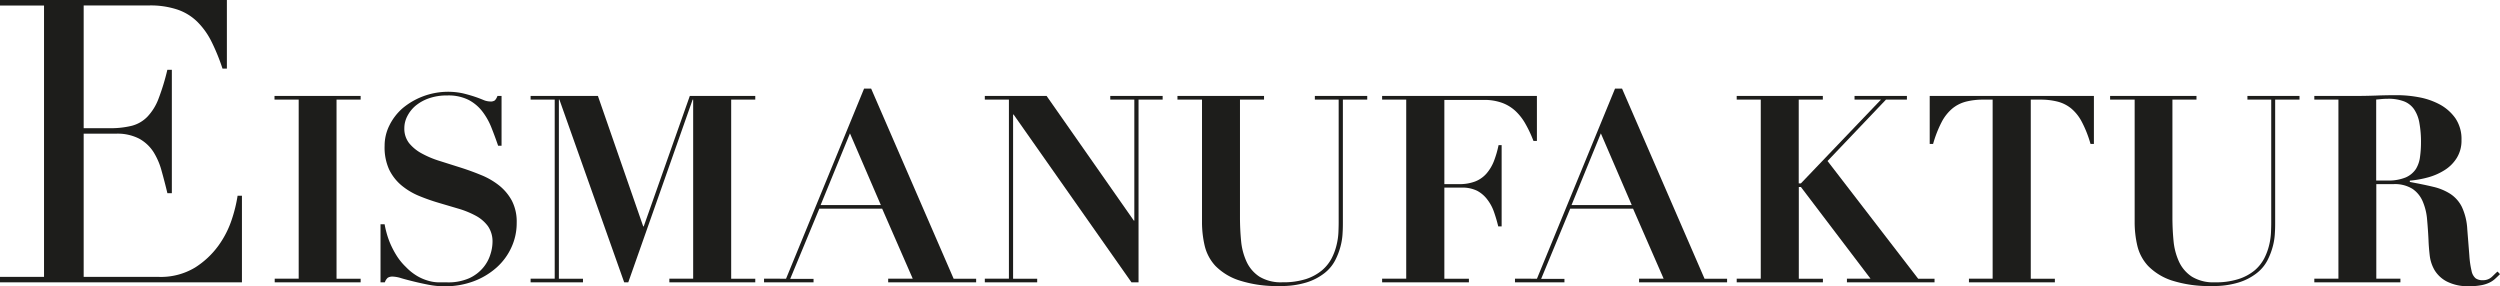
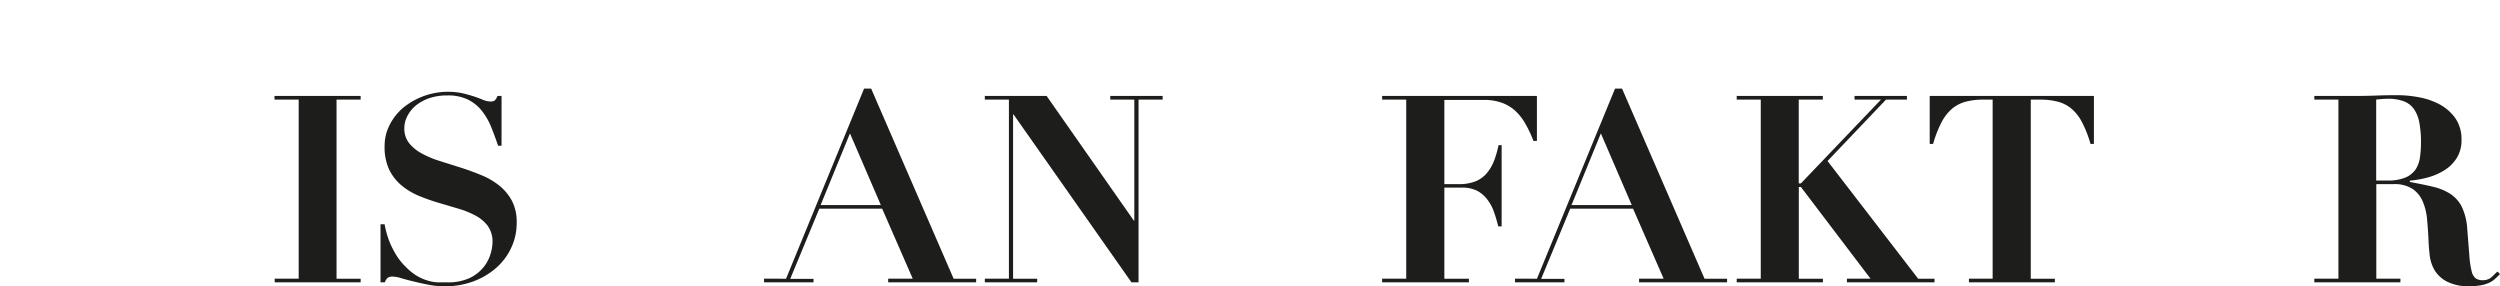
<svg xmlns="http://www.w3.org/2000/svg" viewBox="0 0 611 69.92">
  <defs>
    <style>.cls-1{fill:#1d1d1b;}</style>
  </defs>
  <g id="Ebene_2" data-name="Ebene 2">
    <g id="Ebene_1-2" data-name="Ebene 1">
-       <path class="cls-1" d="M0,67.66H10.76V1.36H0V0H55.45V16.77H54.38a48.79,48.79,0,0,0-2.71-6.64,18.27,18.27,0,0,0-3.49-4.85,12.78,12.78,0,0,0-4.85-2.95,20.77,20.77,0,0,0-6.78-1H20.45v30h6.31a21.61,21.61,0,0,0,5.42-.58A8.21,8.21,0,0,0,36,28.55a13,13,0,0,0,2.72-4.36,54.23,54.23,0,0,0,2.18-7.13H42V47.21H40.91q-.67-2.8-1.41-5.43a16.79,16.79,0,0,0-2-4.65A9.73,9.73,0,0,0,34,33.88a11.63,11.63,0,0,0-5.67-1.21H20.45v35H38.78a16.16,16.16,0,0,0,8.87-2.27A20.68,20.68,0,0,0,53.41,60a23.33,23.33,0,0,0,3.3-6.55,35,35,0,0,0,1.36-5.62h1.06V69H0Z" />
      <path class="cls-1" d="M88.14,23.45v.9H82.25V68.12h5.89V69h-21v-.9H73V24.35H67.09v-.9Z" />
      <path class="cls-1" d="M94,54.81a20.33,20.33,0,0,0,.45,2,19.54,19.54,0,0,0,.92,2.69,21.94,21.94,0,0,0,1.54,2.94,14.53,14.53,0,0,0,2.27,2.79A13.1,13.1,0,0,0,102,67.48a11.71,11.71,0,0,0,2.62,1.12A9.6,9.6,0,0,0,107,69l2.08,0A12.69,12.69,0,0,0,114.67,68a9.72,9.72,0,0,0,3.42-2.59,9.26,9.26,0,0,0,1.76-3.23,10.21,10.21,0,0,0,.52-3,6.53,6.53,0,0,0-1.12-3.91,9,9,0,0,0-3-2.56A21.73,21.73,0,0,0,112.05,51l-4.87-1.44a47.42,47.42,0,0,1-4.86-1.72,16.63,16.63,0,0,1-4.23-2.56,11.71,11.71,0,0,1-3-3.88A13.05,13.05,0,0,1,94,35.61a11.06,11.06,0,0,1,1.15-4.92,13.49,13.49,0,0,1,3.2-4.2,17.38,17.38,0,0,1,14.78-3.68c1.07.26,2,.53,2.82.8s1.53.55,2.14.8a4.45,4.45,0,0,0,1.7.39,1.72,1.72,0,0,0,1.18-.29,3.23,3.23,0,0,0,.61-1.06h1V35.61h-.84q-.76-2.23-1.63-4.41a16.28,16.28,0,0,0-2.21-3.94,10.25,10.25,0,0,0-3.39-2.85,11,11,0,0,0-5.18-1.08,13.23,13.23,0,0,0-4.51.7,10.59,10.59,0,0,0-3.3,1.85,8.3,8.3,0,0,0-2,2.56,6.38,6.38,0,0,0-.7,2.89A5.73,5.73,0,0,0,100,35a10.24,10.24,0,0,0,3.11,2.52,23.25,23.25,0,0,0,4.38,1.83l5.06,1.6c1.72.55,3.41,1.16,5,1.82A17.8,17.8,0,0,1,122,45.34a12.19,12.19,0,0,1,3.1,3.71,11.15,11.15,0,0,1,1.18,5.38,14.12,14.12,0,0,1-1.28,6,14.79,14.79,0,0,1-3.61,4.93,17.74,17.74,0,0,1-5.57,3.36,19.85,19.85,0,0,1-7.2,1.25,20.17,20.17,0,0,1-3.94-.39c-1.3-.25-2.51-.52-3.64-.8s-2.14-.54-3-.8a8.09,8.09,0,0,0-2-.38,2.17,2.17,0,0,0-1.28.29A2.54,2.54,0,0,0,94.06,69H93V54.81Z" />
-       <path class="cls-1" d="M146.13,23.45,157.2,55.33h.13l11.26-31.88h16v.9H178.7V68.12h5.89V69h-21v-.9h5.82V24.35h-.13L153.55,69h-1L136.72,24.35h-.13V68.12h5.89V69h-12.8v-.9h5.89V24.35h-5.89v-.9Z" />
      <path class="cls-1" d="M192.11,68.12l19.07-46.46h1.73l20.16,46.46h5.5V69h-21.5v-.9h6L215.6,51H200.24l-7.11,17.15h5.7V69h-12.1v-.9Zm8.45-18h14.72L207.73,32.6Z" />
      <path class="cls-1" d="M255.79,23.45l21.32,30.47h.12V24.35h-5.88v-.9h12.8v.9h-5.89V69h-1.73l-28.8-41h-.13V68.12h5.89V69h-12.8v-.9h5.89V24.35h-5.89v-.9Z" />
-       <path class="cls-1" d="M308.93,23.45v.9h-5.88V53.08q0,3,.28,5.86A15.55,15.55,0,0,0,304.68,64a8.77,8.77,0,0,0,3.13,3.62,10.11,10.11,0,0,0,5.6,1.37,18.19,18.19,0,0,0,5.8-.8,11.9,11.9,0,0,0,3.87-2.11,9.91,9.91,0,0,0,2.37-2.94,14.45,14.45,0,0,0,1.21-3.27,16.15,16.15,0,0,0,.45-3.07q.06-1.44.06-2.4V24.35h-5.82v-.9h12.8v.9H328.2v30c0,.68,0,1.54-.07,2.59a15.42,15.42,0,0,1-.51,3.29,16.45,16.45,0,0,1-1.34,3.46,9.56,9.56,0,0,1-2.63,3.1,13.69,13.69,0,0,1-4.35,2.24,20.72,20.72,0,0,1-6.46.87,29.78,29.78,0,0,1-10-1.38A14.45,14.45,0,0,1,297.06,65a11,11,0,0,1-2.65-5,25.33,25.33,0,0,1-.64-5.69V24.35h-6v-.9Z" />
      <path class="cls-1" d="M337.79,24.35v-.9h37.83v11h-.84a29.82,29.82,0,0,0-1.95-4.16,13,13,0,0,0-2.46-3.17,9.75,9.75,0,0,0-3.3-2,12.71,12.71,0,0,0-4.45-.7H353V45h3.58a10.65,10.65,0,0,0,4-.67,7.15,7.15,0,0,0,2.72-1.92,10.51,10.51,0,0,0,1.8-3,24.5,24.5,0,0,0,1.15-3.94H367V55.33h-.83a35.68,35.68,0,0,0-1.06-3.59,10.66,10.66,0,0,0-1.63-3A7.52,7.52,0,0,0,361,46.62a8.19,8.19,0,0,0-3.74-.77H353V68.12h6V69H337.79v-.9h5.89V24.35Z" />
      <path class="cls-1" d="M375.63,68.12l19.08-46.46h1.72l20.16,46.46h5.51V69H400.59v-.9h6L399.12,51H383.76l-7.1,17.15h5.69V69H370.26v-.9Zm8.45-18H398.8L391.25,32.6Z" />
      <path class="cls-1" d="M445.5,23.45v.9h-5.89V44.83h.52l19.58-20.48h-6.46v-.9h12.8v.9h-5.12l-14.28,15L468.8,68.12h4V69H451.39v-.9h5.76l-17-22.39h-.52V68.12h5.89V69H424.45v-.9h5.88V24.35h-5.88v-.9Z" />
      <path class="cls-1" d="M484.74,24.35a16.84,16.84,0,0,0-4.22.48,8.7,8.7,0,0,0-3.33,1.66,10.84,10.84,0,0,0-2.63,3.3,28.2,28.2,0,0,0-2.11,5.38h-.83V23.45h40.13V35.17h-.83a27.51,27.51,0,0,0-2.12-5.38,10.67,10.67,0,0,0-2.62-3.3,8.7,8.7,0,0,0-3.33-1.66,16.89,16.89,0,0,0-4.22-.48h-2.31V68.12h5.89V69h-21v-.9H487V24.35Z" />
-       <path class="cls-1" d="M536.82,23.45v.9h-5.88V53.08q0,3,.28,5.86A15.55,15.55,0,0,0,532.57,64a8.77,8.77,0,0,0,3.13,3.62A10.11,10.11,0,0,0,541.3,69a18.19,18.19,0,0,0,5.8-.8A11.9,11.9,0,0,0,551,66.11a9.91,9.91,0,0,0,2.37-2.94,14.45,14.45,0,0,0,1.21-3.27,16.15,16.15,0,0,0,.45-3.07q.06-1.44.06-2.4V24.35h-5.82v-.9H562v.9h-5.95v30c0,.68,0,1.54-.07,2.59a15.42,15.42,0,0,1-.51,3.29,17,17,0,0,1-1.34,3.46,9.56,9.56,0,0,1-2.63,3.1,13.69,13.69,0,0,1-4.35,2.24,20.72,20.72,0,0,1-6.46.87,29.78,29.78,0,0,1-10-1.38A14.45,14.45,0,0,1,525,65a11,11,0,0,1-2.65-5,25.33,25.33,0,0,1-.64-5.69V24.35h-6v-.9Z" />
      <path class="cls-1" d="M565.62,24.35v-.9h9.67q2.69,0,5.31-.09c1.75-.07,3.52-.1,5.31-.1a29.24,29.24,0,0,1,5.28.51,17.42,17.42,0,0,1,5.09,1.76,11.2,11.2,0,0,1,3.81,3.36,9,9,0,0,1,1.5,5.32,8,8,0,0,1-1.15,4.38,9.29,9.29,0,0,1-3,3,14.87,14.87,0,0,1-4.06,1.77,25.06,25.06,0,0,1-4.42.79v.32c2.09.39,4,.77,5.6,1.16a13.35,13.35,0,0,1,4.26,1.73,8.19,8.19,0,0,1,2.85,3.19A14.61,14.61,0,0,1,603,56q.32,4,.51,6.46a22.34,22.34,0,0,0,.55,3.78,3.11,3.11,0,0,0,1,1.79,2.91,2.91,0,0,0,1.76.45,3.09,3.09,0,0,0,2.11-.74c.55-.49,1-1,1.47-1.37L611,67c-.43.43-.84.82-1.25,1.19a5.63,5.63,0,0,1-1.41.92,7.87,7.87,0,0,1-2,.61,15.37,15.37,0,0,1-2.88.23A11.31,11.31,0,0,1,598,68.8a7.59,7.59,0,0,1-3-2.79,9.26,9.26,0,0,1-1.18-3.61c-.15-1.3-.25-2.53-.29-3.68-.08-1.75-.2-3.45-.35-5.09a14,14,0,0,0-1.06-4.38,7,7,0,0,0-2.49-3.08A8.12,8.12,0,0,0,585,45h-4.23v23.1h5.89V69H565.62v-.9h5.89V24.35Zm17.8,19.77a11.06,11.06,0,0,0,4.54-.76,5.72,5.72,0,0,0,2.5-2.08,7.42,7.42,0,0,0,1-3,25.29,25.29,0,0,0,.23-3.39,25.76,25.76,0,0,0-.39-4.83,8.56,8.56,0,0,0-1.28-3.33,5.36,5.36,0,0,0-2.46-1.95,10.64,10.64,0,0,0-4-.64q-.71,0-1.41.06l-1.41.13V44.12Z" />
    </g>
  </g>
</svg>